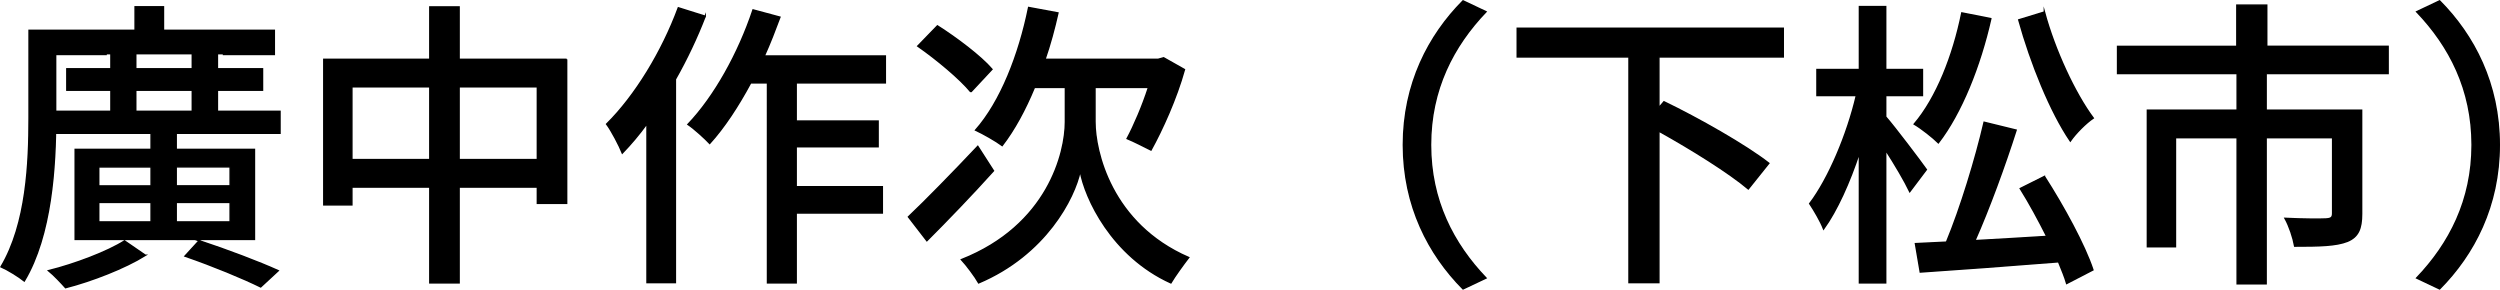
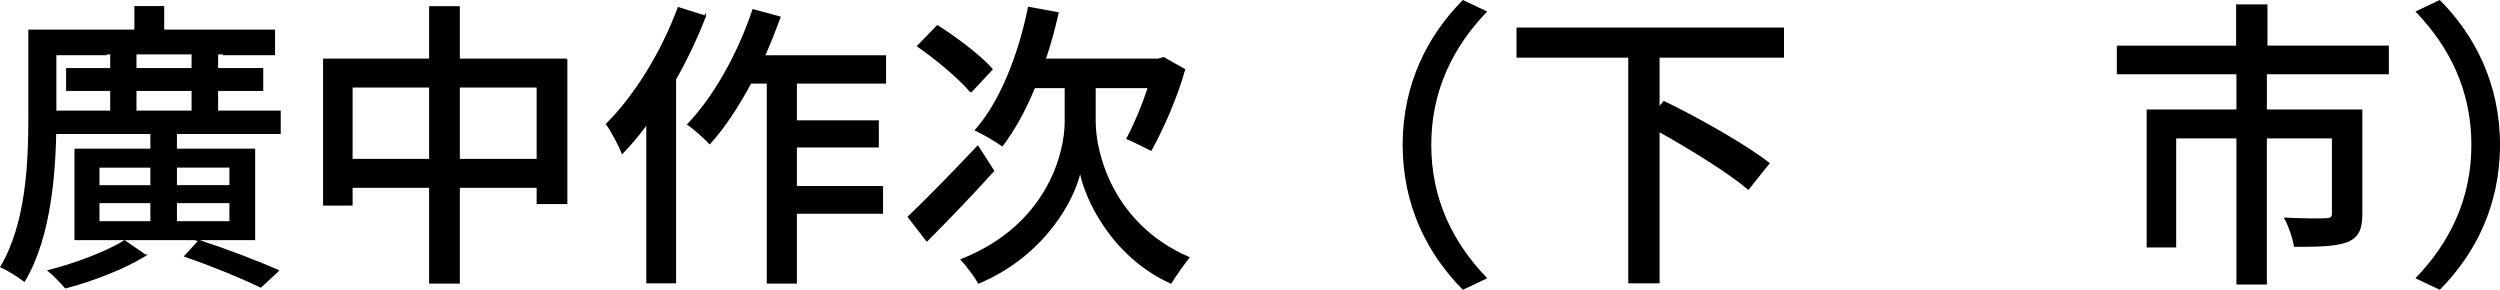
<svg xmlns="http://www.w3.org/2000/svg" id="_レイヤー_1" viewBox="0 0 1659.91 192.4">
  <defs>
    <style>.cls-1{stroke:#000;stroke-miterlimit:10;}</style>
  </defs>
  <path class="cls-1" d="M376.21,39.4v95.6h-19.4v-10.8h-52v63.6h-19.4v-63.6h-51.8v11.8h-18.6V39.4h70.4V4.6h19.4v34.8h71.4ZM285.41,106v-48.4h-51.8v48.4h51.8ZM356.81,106v-48.4h-52v48.4h52Z" />
  <path class="cls-1" d="M468.21,10.8c-5.4,14-12.2,28.4-19.8,41.8v135h-18.8v-105.6c-5.2,7.2-10.8,13.8-16.4,19.6-1.8-4.6-7.2-15-10.4-19.2,19-18.8,36.8-48,47.6-77.2l17.8,5.6ZM528.61,55v25.4h54.4v17h-54.4v26.6h57.2v17.4h-57.2v46.4h-19V55h-11.2c-8.4,15.6-17.6,29.6-27.2,40.2-3-3.2-10.2-9.8-14.4-12.6,17.6-18.4,33.6-47.2,43.2-76l17.8,4.8c-3.2,8.6-6.6,17.4-10.4,25.8h80.4v17.8h-59.2Z" />
  <path class="cls-1" d="M659.61,113.4c-14.4,16-30.8,33-44.2,46.4l-12.2-15.8c11.4-10.8,29.2-29,46-46.8l10.4,16.2ZM644.61,61c-7-8.6-22.6-21.6-35.2-30.4l13-13.4c12.6,8,28.8,20.2,36.2,28.8l-14,15ZM727.01,81c0,19.2,10.6,67.6,62.2,90-3.4,4.4-9.2,12.4-11.8,16.8-39.2-17.8-57-56.2-60.2-74.4-3.8,18.2-23,55.6-67.4,74.4-2.2-4-8.2-12-11.4-15.4,57.6-22.8,69-71.2,69-91.4v-23h-20.6c-6.2,15-13.4,28.2-21.4,38.6-4-3-12.8-8-17.6-10.2,16.6-18.8,28.8-49.8,35.2-81.4l19.4,3.6c-2.4,10.6-5.2,21-8.6,30.8h75.2l3.6-1,13.8,7.8c-5.4,19.4-14.8,40-22.2,53.4-4-2-11.4-5.8-15.8-7.6,4.6-8.6,10.2-21.6,14.2-34h-35.6v23Z" />
  <path class="cls-1" d="M971.41.6l15.2,7.2c-21.8,22.8-36.8,51.6-36.8,88.4s15,65.6,36.8,88.4l-15.2,7.2c-22.8-23-39.6-55-39.6-95.6s16.8-72.6,39.6-95.6Z" />
  <path class="cls-1" d="M1101.41,37.8v33.8l3.4-4c22.8,11,54.2,28.8,69.6,40.8l-13.6,17c-12.8-10.8-37.8-26.4-59.4-38.4v100.6h-19.8V37.8h-74.2v-19h176.6v19h-82.6Z" />
-   <path class="cls-1" d="M1268.01,127.2c-3.2-6.8-9.8-18-16-27.6v88.2h-17.4v-86.6c-6.6,20-15,38.6-23.8,50.8-2-5.2-6.4-12.6-9.2-16.8,12.6-16.6,25-46,31-71.8h-26.2v-17.2h28.2V4.4h17.4v41.8h24.4v17.2h-24.4v14.2c5.8,6.6,23.2,29.6,27,35l-11,14.6ZM1321.81,12.4c-7.2,31.8-19.6,62.6-34.8,82.4-3.4-3.4-11.2-9.6-16-12.4,14.8-17.4,25.8-45.2,31.6-73.8l19.2,3.8ZM1357.41,117.2c12.6,19.6,26.8,45.6,32.2,62l-17.4,9c-1.2-4.2-3.2-9-5.4-14.4-33,2.6-67.4,5.2-91.8,6.8l-3.2-18.8,20.6-1c9.4-22.6,19.4-55.4,25-79.6l21.2,5.2c-7.6,23.8-18,52.2-27.4,73.4,15-.8,31.4-1.8,47.8-2.8-5.4-10.8-11.6-22.2-17.6-31.8l16-8ZM1357.41,8c6.8,25.2,20.2,54,32.4,70.4-4.8,3.2-11.6,10-15.2,15.2-13.2-19.4-26.2-51.6-34.2-80.4l17-5.2Z" />
  <path class="cls-1" d="M1504.61,48.8v24.4h63.4v68.8c0,9.8-2.2,15.2-9.4,18.2-7.6,3-18.8,3.2-35,3.2-1-5.6-3.6-13.4-6.4-18.4,12,.6,23.8.6,27.2.4,3.4-.2,4.4-1,4.4-3.8v-50.2h-44.2v97h-19.2v-97h-41v72.4h-18.6v-90.6h59.6v-24.4h-79.4v-18h79.2V3.4h19.8v27.4h80.6v18h-81Z" />
  <path class="cls-1" d="M1619.81,191.8l-15.2-7.2c21.8-22.8,36.8-51.6,36.8-88.4s-15-65.6-36.8-88.4l15.2-7.2c22.8,23,39.6,55,39.6,95.6s-16.8,72.6-39.6,95.6Z" />
  <path class="cls-1" d="M70.92,36.14h-34v42.2c0,31.8-2.6,77.8-20.8,108.2-3.4-2.8-11.2-7.6-15.4-9.4,17-28.6,18.6-69.2,18.6-98.8V20.14h70.4V4.54h18.8v15.6h73.6v16h-34.2" />
  <path class="cls-1" d="M185.9,73.92v14.55h-68.93v10.74h51.96v59.75H49.94v-59.75h50.4v-10.74H32.11v-14.55h41.56v-14.03h-29.27v-14.2h29.27v-14.03h16.45v14.03h37.58v-14.03h16.63v14.03h29.96v14.2h-29.96v14.03h41.56ZM96.53,169.52c-13.68,8.49-35.5,16.97-53,21.47-2.77-3.12-7.62-8.31-11.26-11.26,17.49-4.33,39.31-12.64,50.4-19.74l13.85,9.53ZM65.53,123.45h34.81v-12.64h-34.81v12.64ZM65.53,147.35h34.81v-12.99h-34.81v12.99ZM90.12,73.92h37.58v-14.03h-37.58v14.03ZM116.97,110.8v12.64h35.85v-12.64h-35.85ZM152.82,134.36h-35.85v12.99h35.85v-12.99ZM132.21,159.82c18.88,6.24,39.83,14.2,52.48,19.92l-11.6,10.74c-11.6-5.71-31.17-13.85-50.22-20.44l9.35-10.22Z" />
</svg>